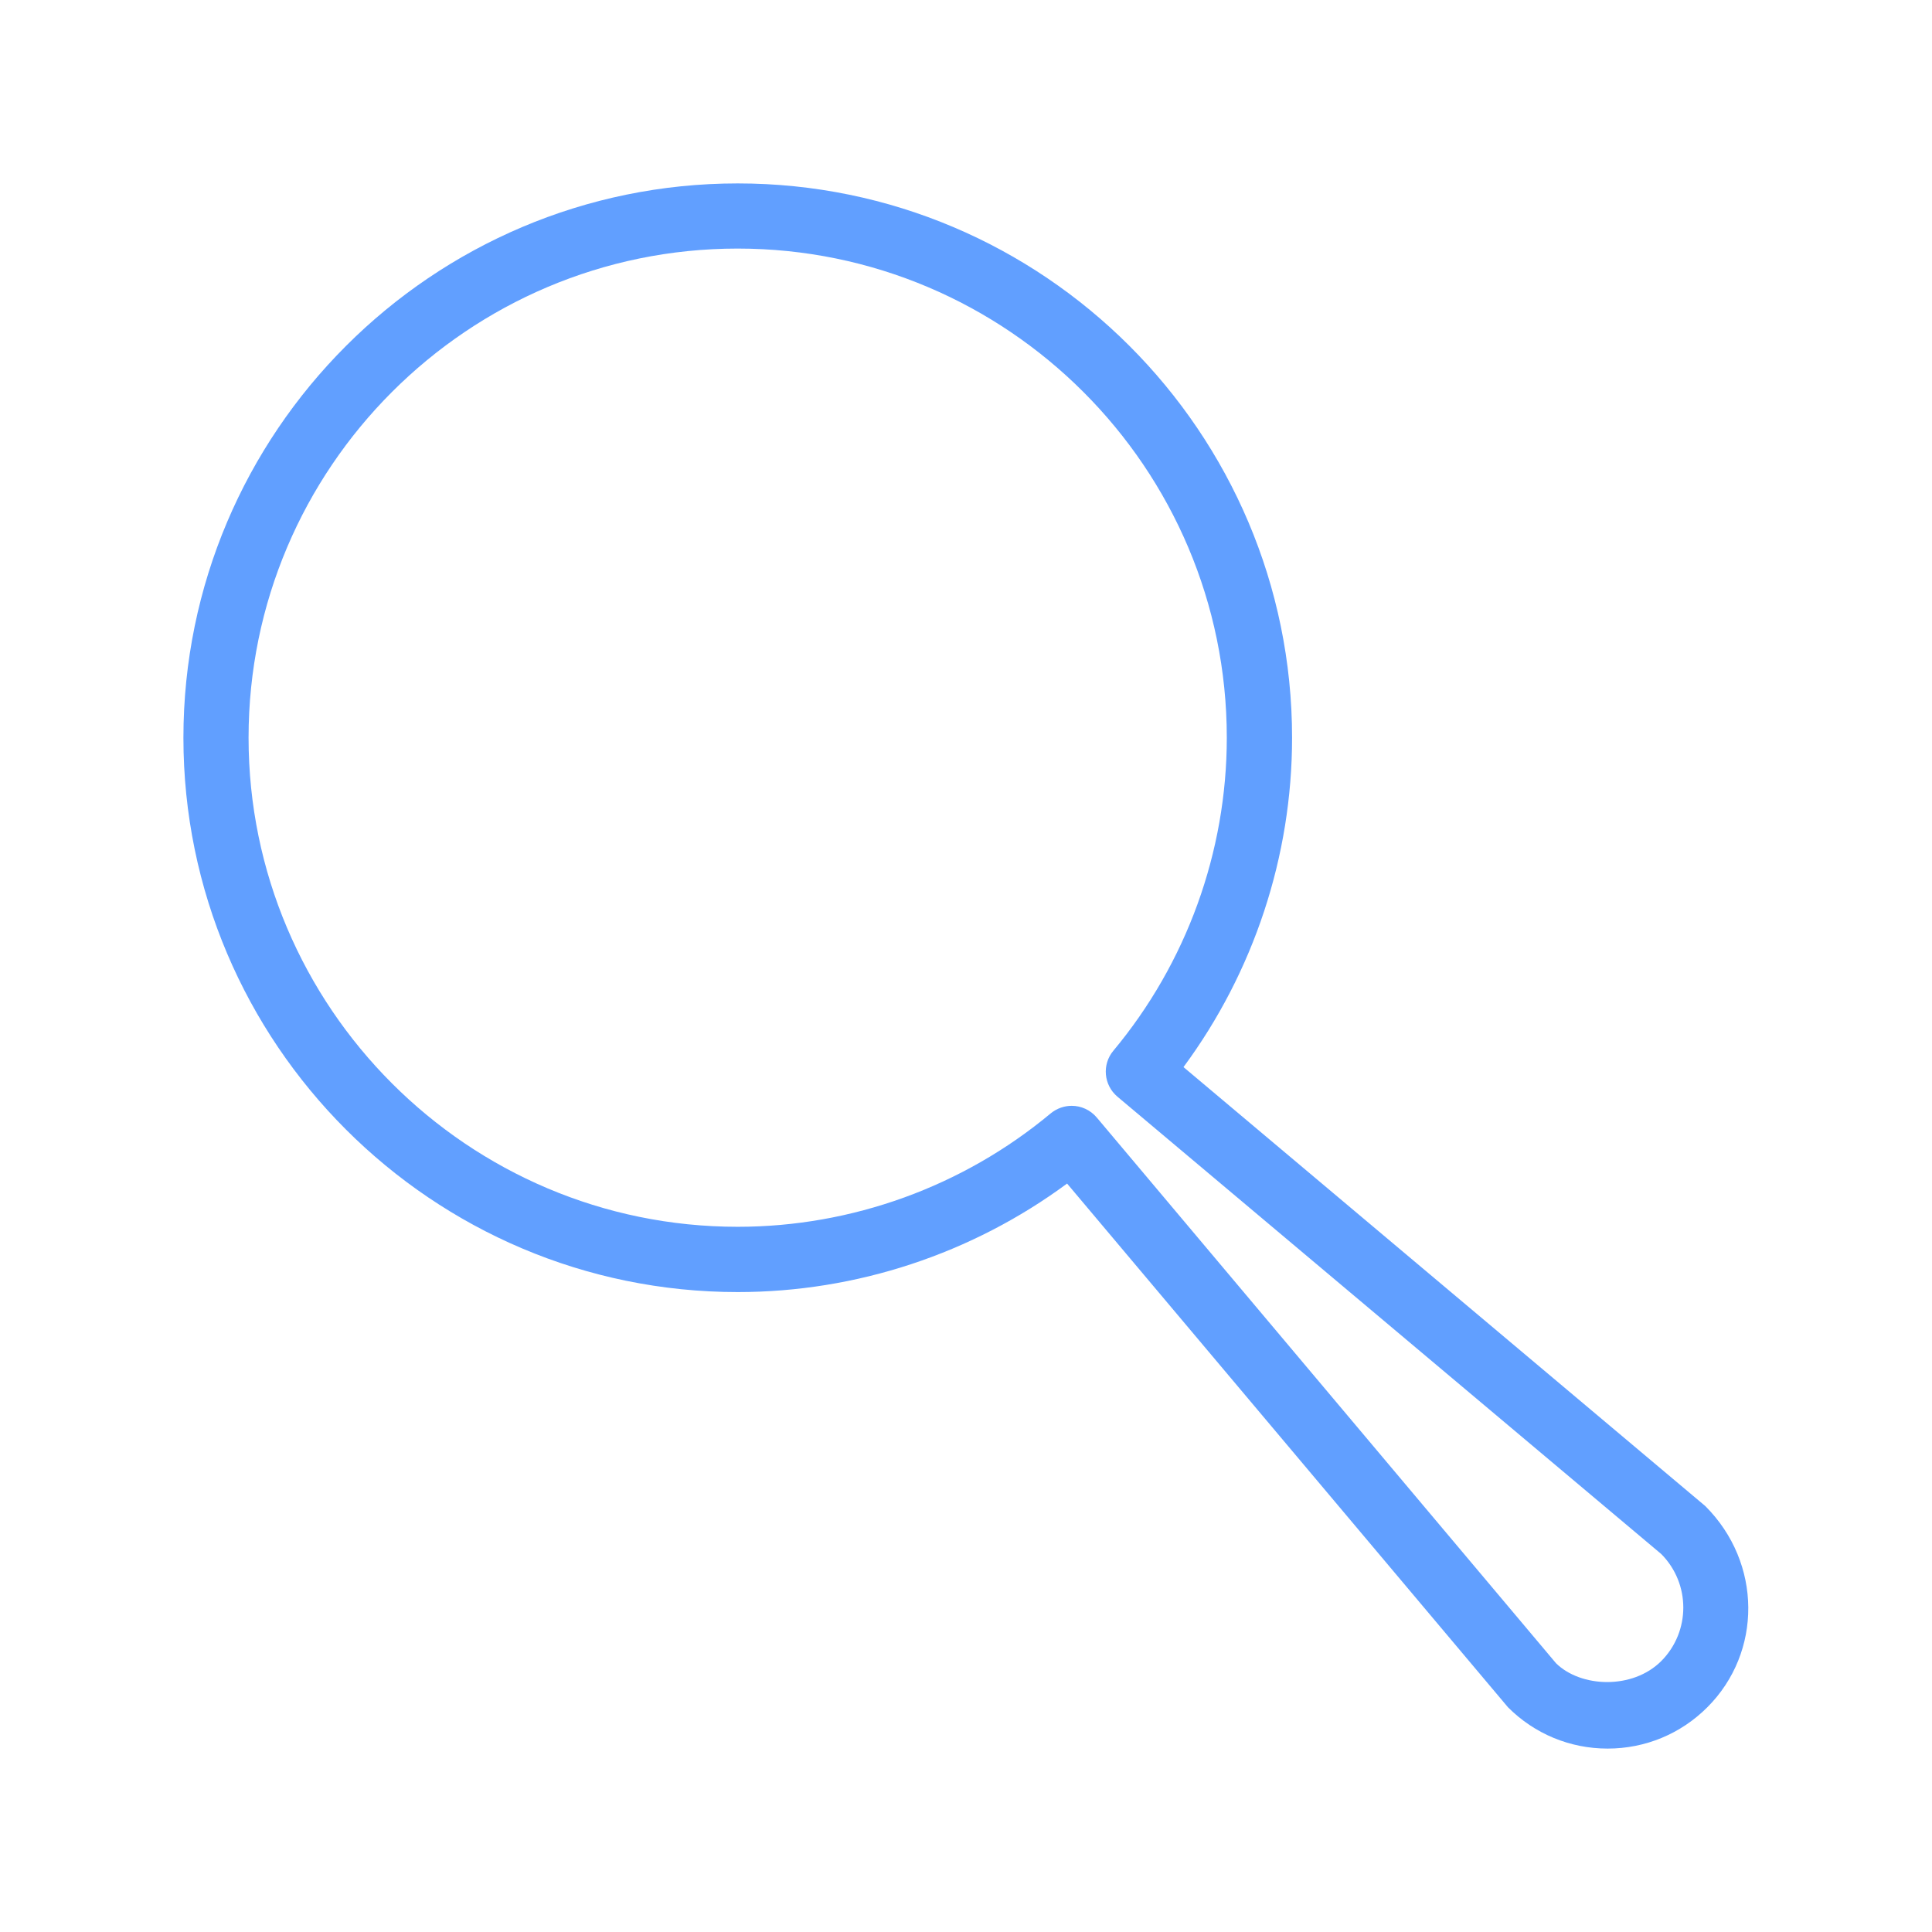
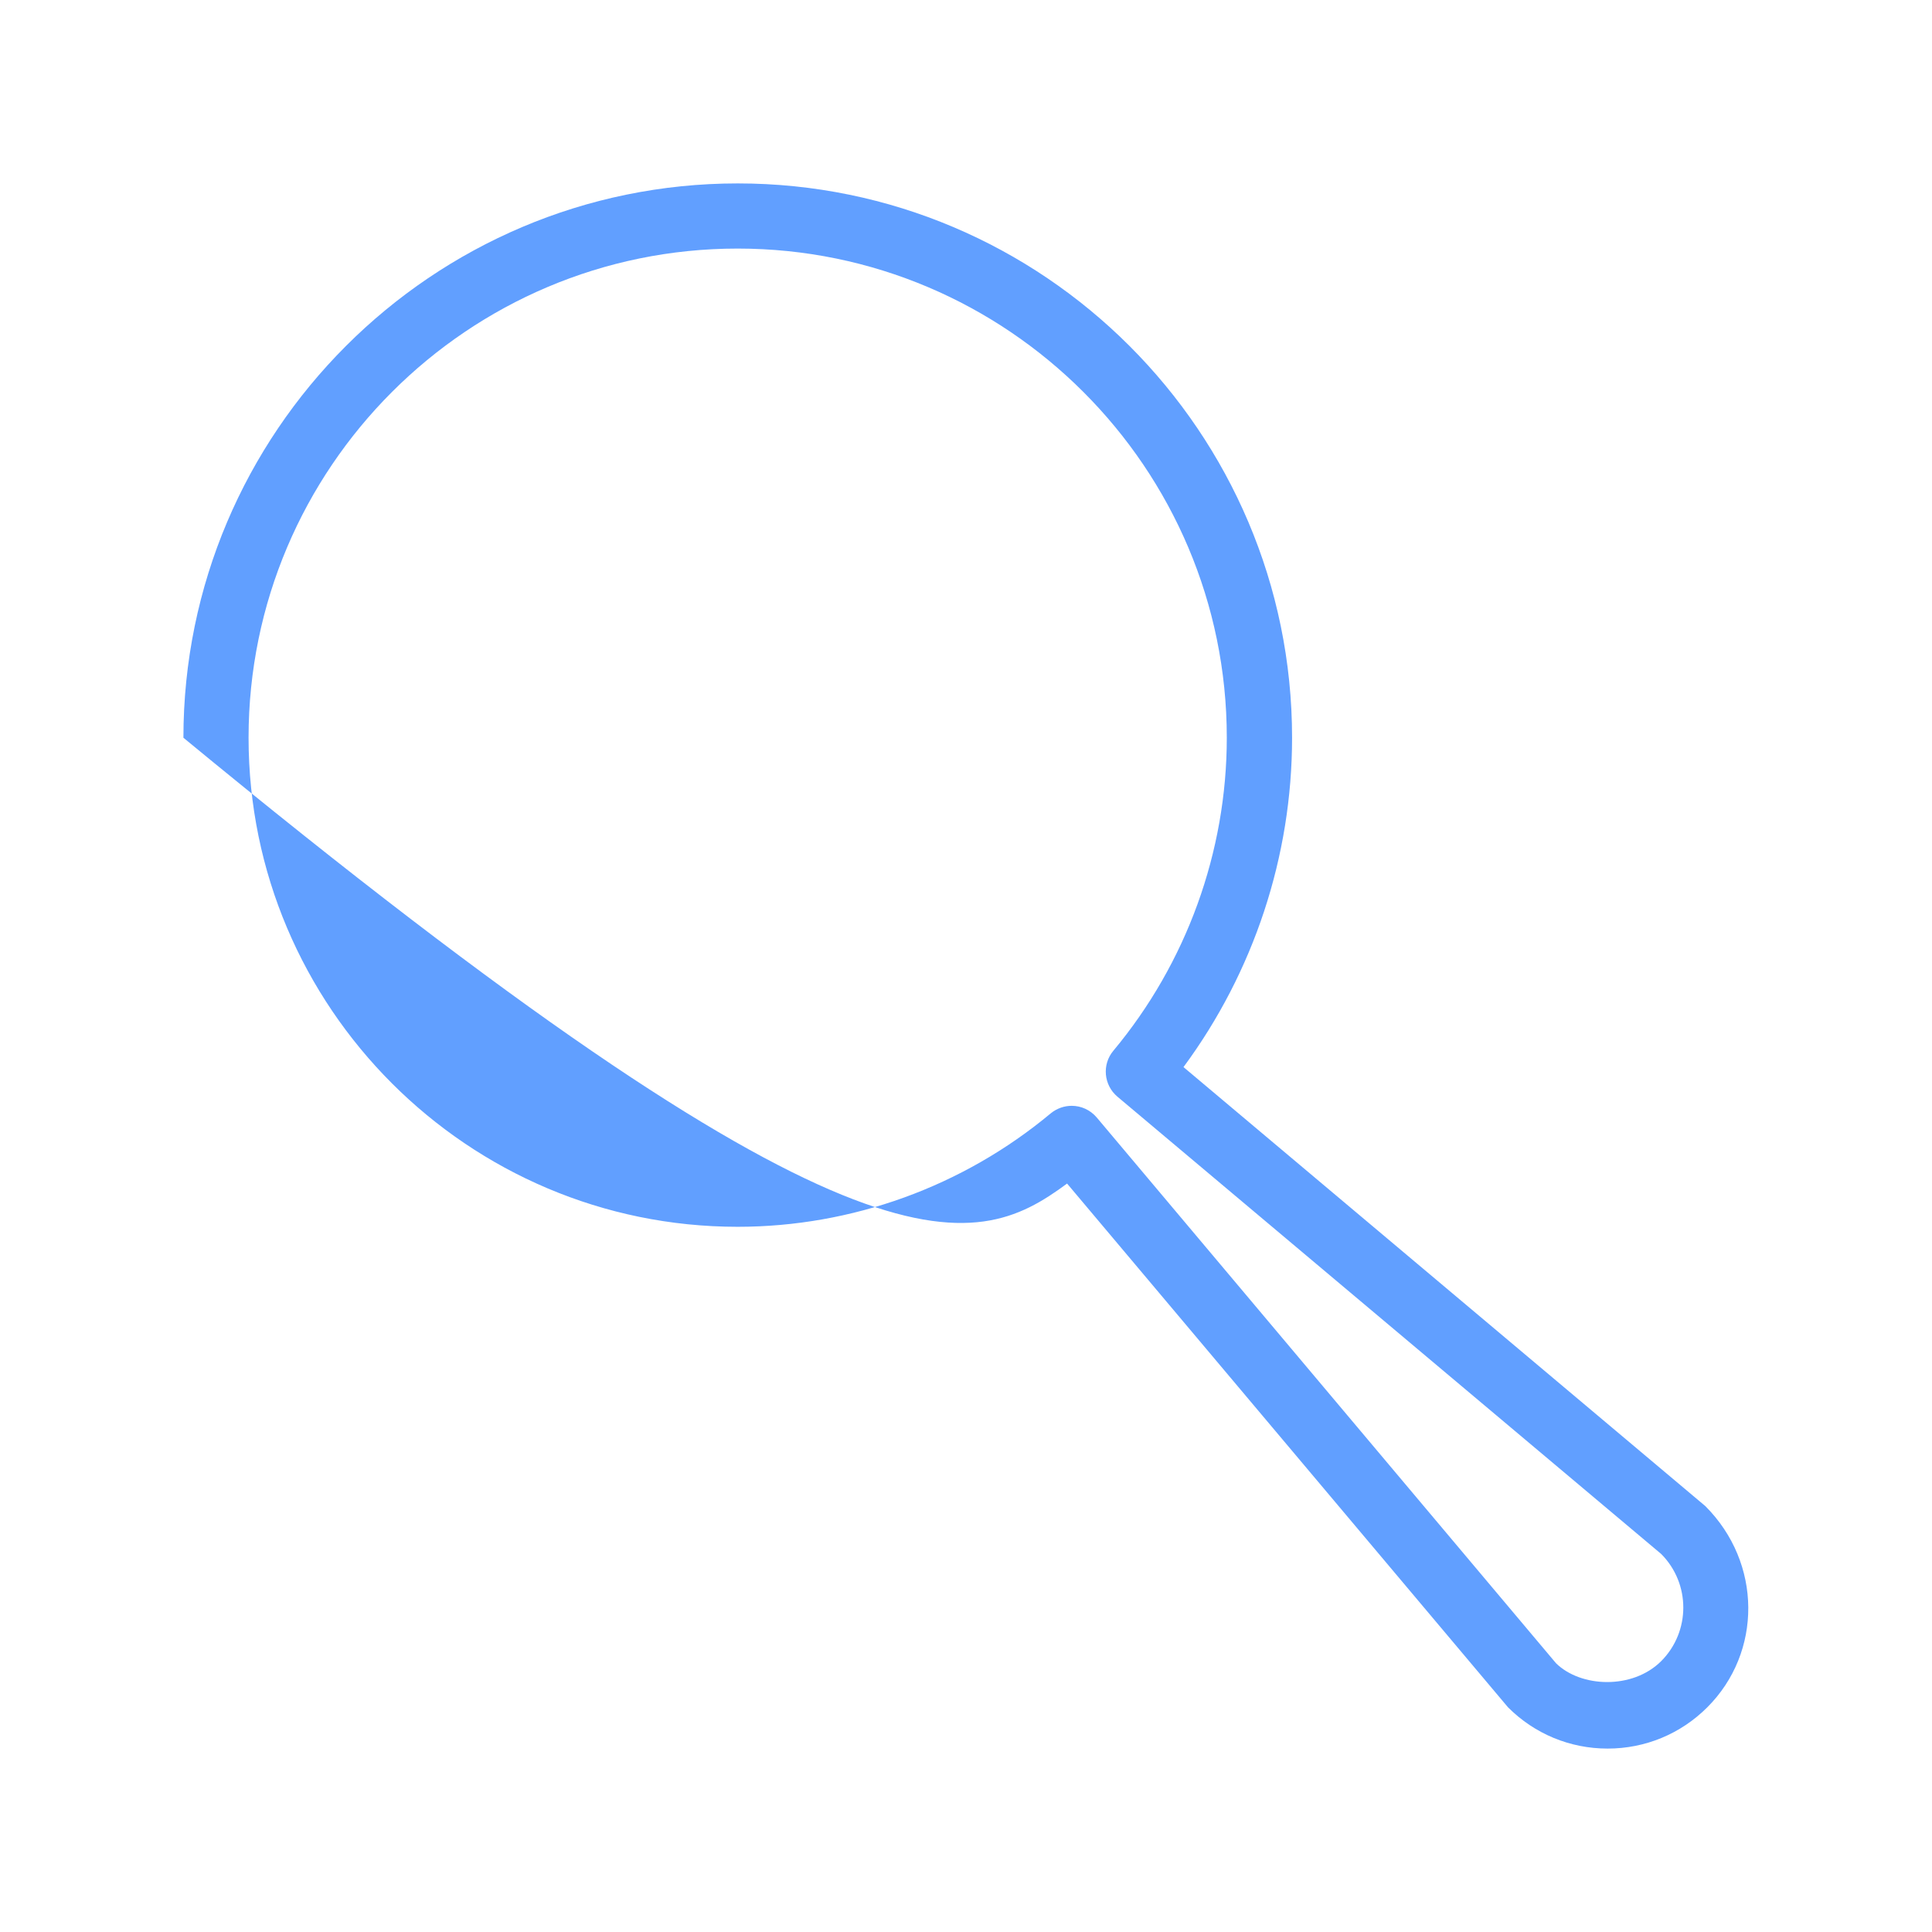
<svg xmlns="http://www.w3.org/2000/svg" width="632" height="632" viewBox="0 0 632 632" fill="none">
  <g filter="url(#filter0_d)">
-     <path d="M557.834 442.661L387.146 299.067C410.122 267.984 422.666 230.118 422.666 191.334C422.666 91.344 341.301 10 241.333 10C141.365 10 60 91.344 60 191.333C60 291.322 141.344 372.666 241.333 372.666C280.138 372.666 317.984 360.122 349.066 337.167L493.301 508.496C502.005 517.2 513.568 522 525.898 522C538.207 522 549.791 517.2 558.495 508.496C576.48 490.533 576.48 461.285 557.834 442.661ZM543.413 493.392C534.026 502.757 517.109 502.053 509.002 494.075L358.752 315.536C356.619 313.04 353.632 311.739 350.581 311.739C348.17 311.739 345.76 312.55 343.733 314.192C315.04 338.128 278.666 351.312 241.312 351.312C153.077 351.312 81.312 279.547 81.312 191.312C81.312 103.077 153.077 31.312 241.312 31.312C329.547 31.312 401.312 103.077 401.312 191.312C401.312 228.667 388.128 265.04 364.192 293.733C360.437 298.234 361.035 304.933 365.515 308.73L543.414 458.341C553.056 468.027 553.056 483.728 543.413 493.392Z" fill="#619FFF" />
+     <path d="M557.834 442.661L387.146 299.067C410.122 267.984 422.666 230.118 422.666 191.334C422.666 91.344 341.301 10 241.333 10C141.365 10 60 91.344 60 191.333C280.138 372.666 317.984 360.122 349.066 337.167L493.301 508.496C502.005 517.2 513.568 522 525.898 522C538.207 522 549.791 517.2 558.495 508.496C576.48 490.533 576.48 461.285 557.834 442.661ZM543.413 493.392C534.026 502.757 517.109 502.053 509.002 494.075L358.752 315.536C356.619 313.04 353.632 311.739 350.581 311.739C348.17 311.739 345.76 312.55 343.733 314.192C315.04 338.128 278.666 351.312 241.312 351.312C153.077 351.312 81.312 279.547 81.312 191.312C81.312 103.077 153.077 31.312 241.312 31.312C329.547 31.312 401.312 103.077 401.312 191.312C401.312 228.667 388.128 265.04 364.192 293.733C360.437 298.234 361.035 304.933 365.515 308.73L543.414 458.341C553.056 468.027 553.056 483.728 543.413 493.392Z" fill="#619FFF" />
  </g>
  <defs>
    <filter id="filter0_d" x="0" y="0" width="631.902" height="632" filterUnits="userSpaceOnUse" color-interpolation-filters="sRGB">
      <feFlood flood-opacity="0" result="BackgroundImageFix" />
      <feColorMatrix in="SourceAlpha" type="matrix" values="0 0 0 0 0 0 0 0 0 0 0 0 0 0 0 0 0 0 127 0" />
      <feOffset dy="50" />
      <feGaussianBlur stdDeviation="30" />
      <feColorMatrix type="matrix" values="0 0 0 0 0.361 0 0 0 0 0.918 0 0 0 0 1 0 0 0 0.08 0" />
      <feBlend mode="normal" in2="BackgroundImageFix" result="effect1_dropShadow" />
      <feBlend mode="normal" in="SourceGraphic" in2="effect1_dropShadow" result="shape" />
    </filter>
  </defs>
</svg>